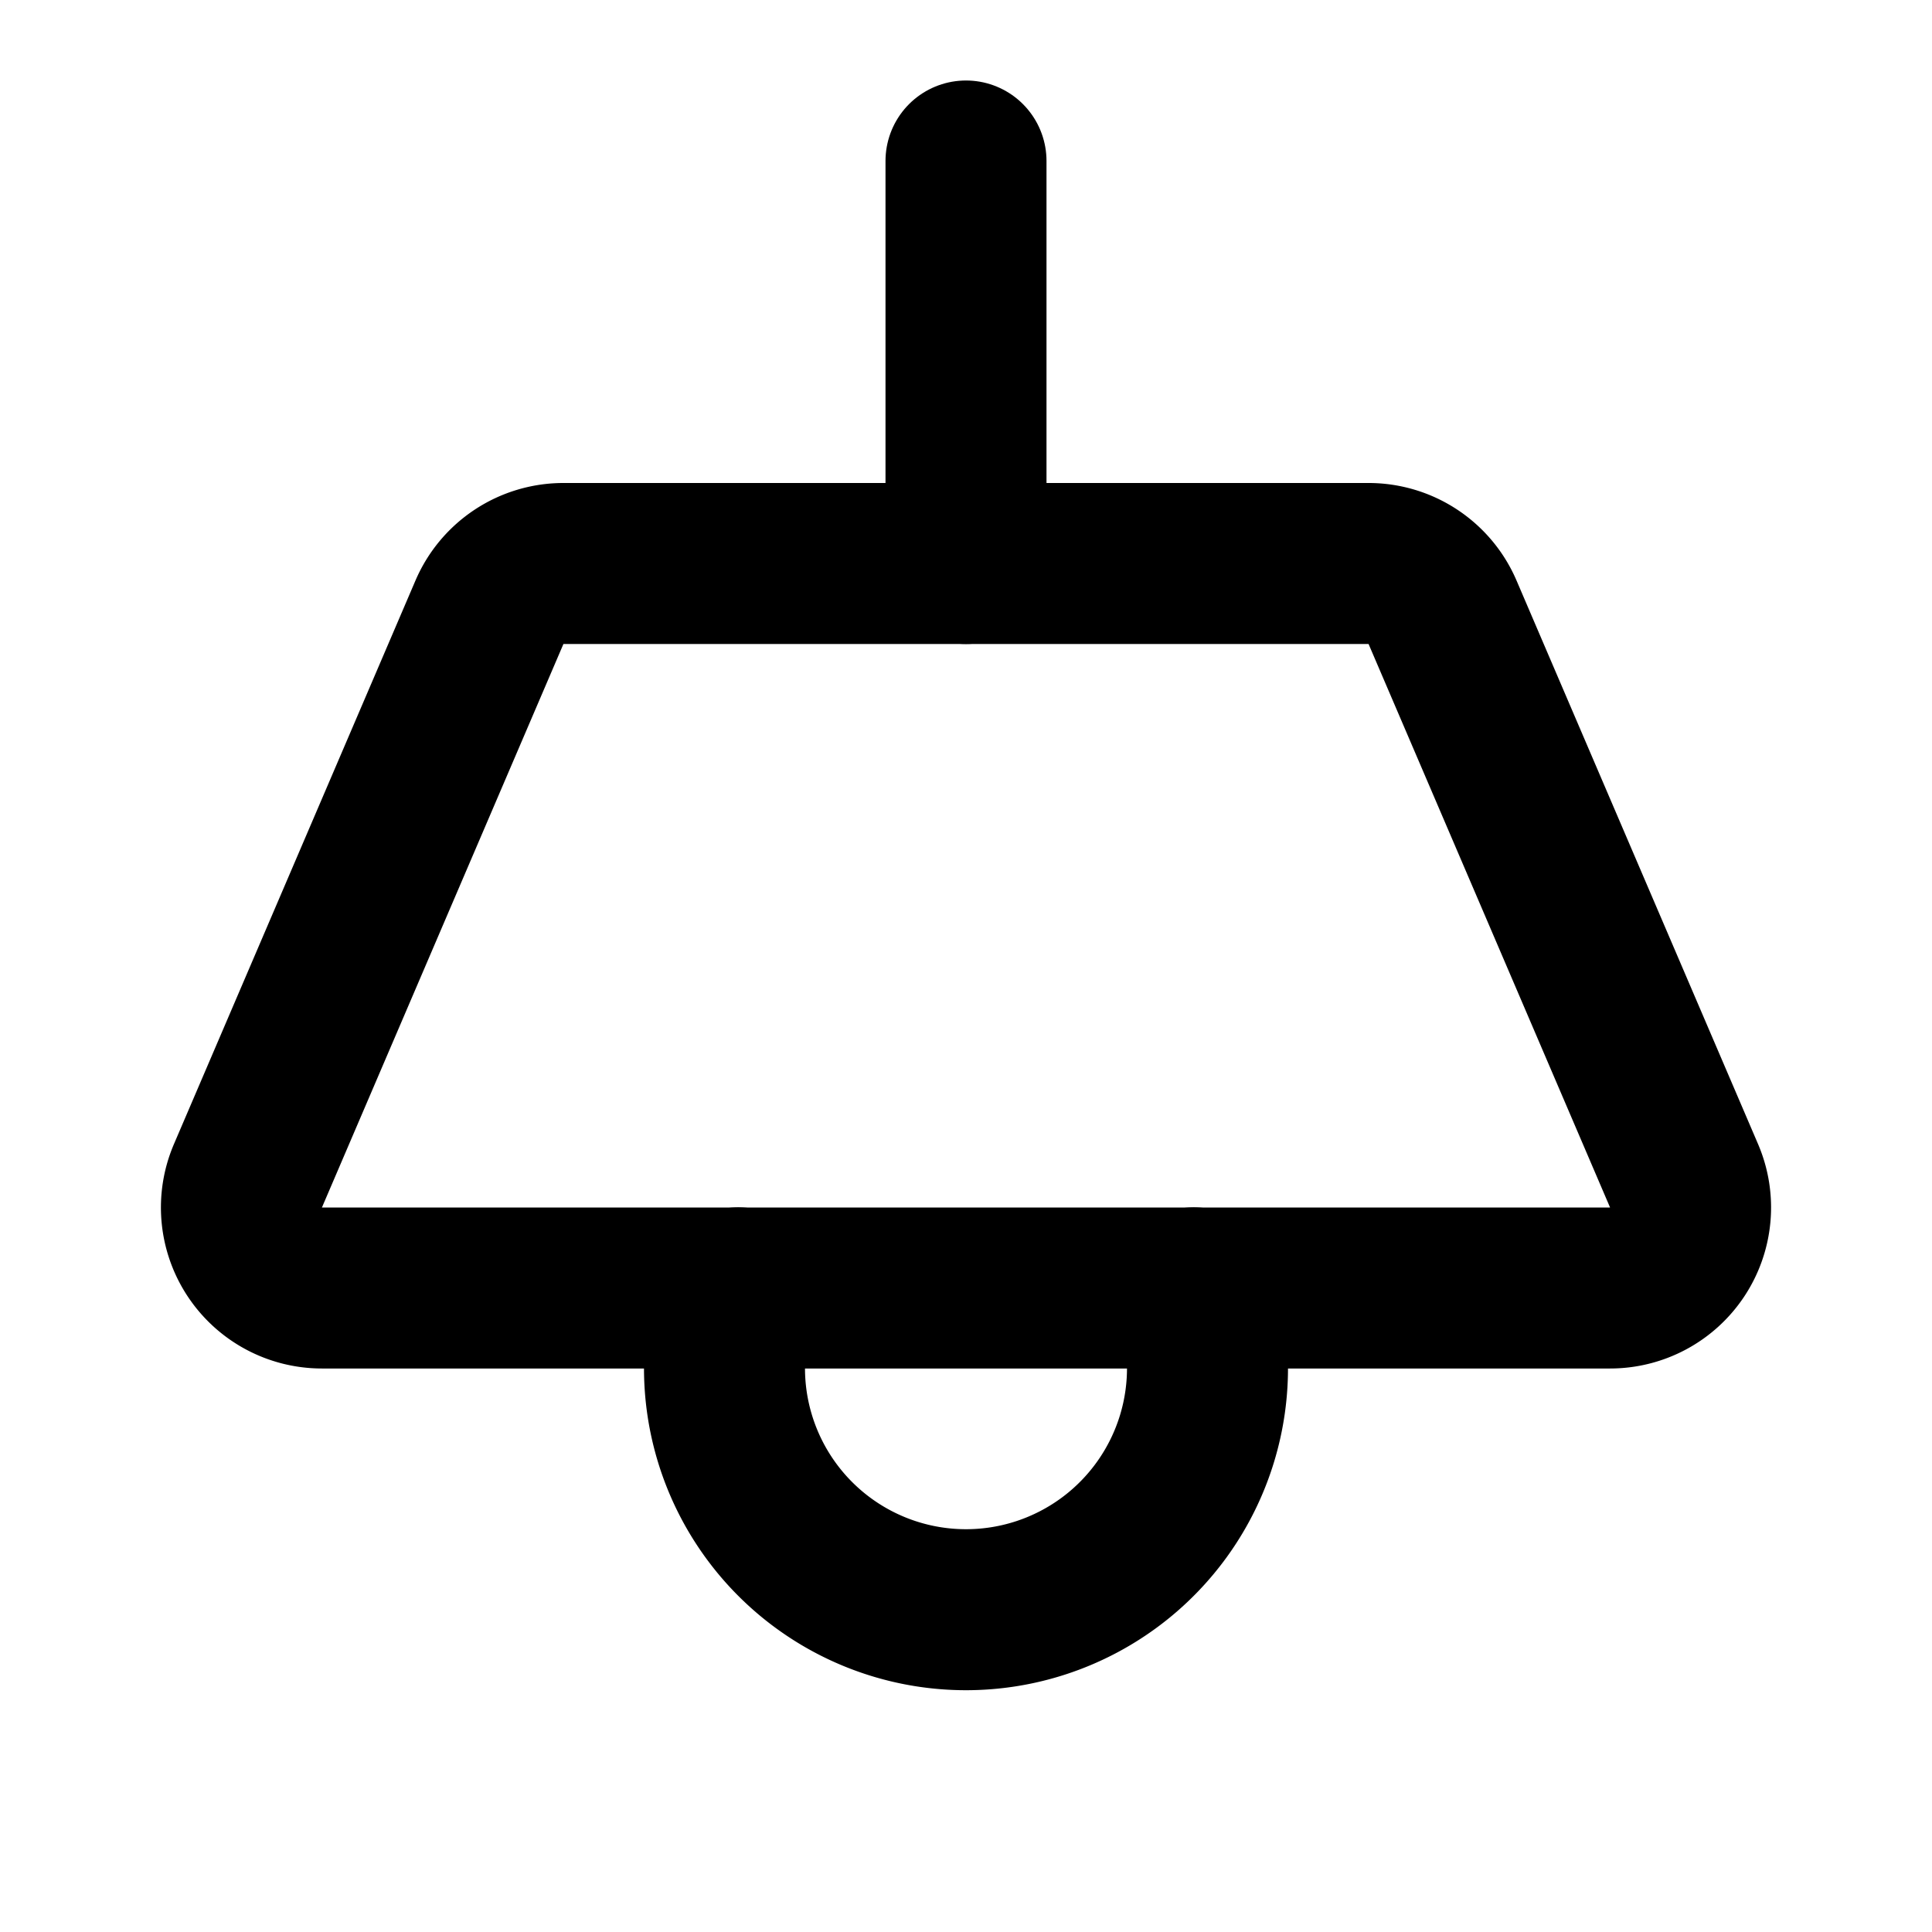
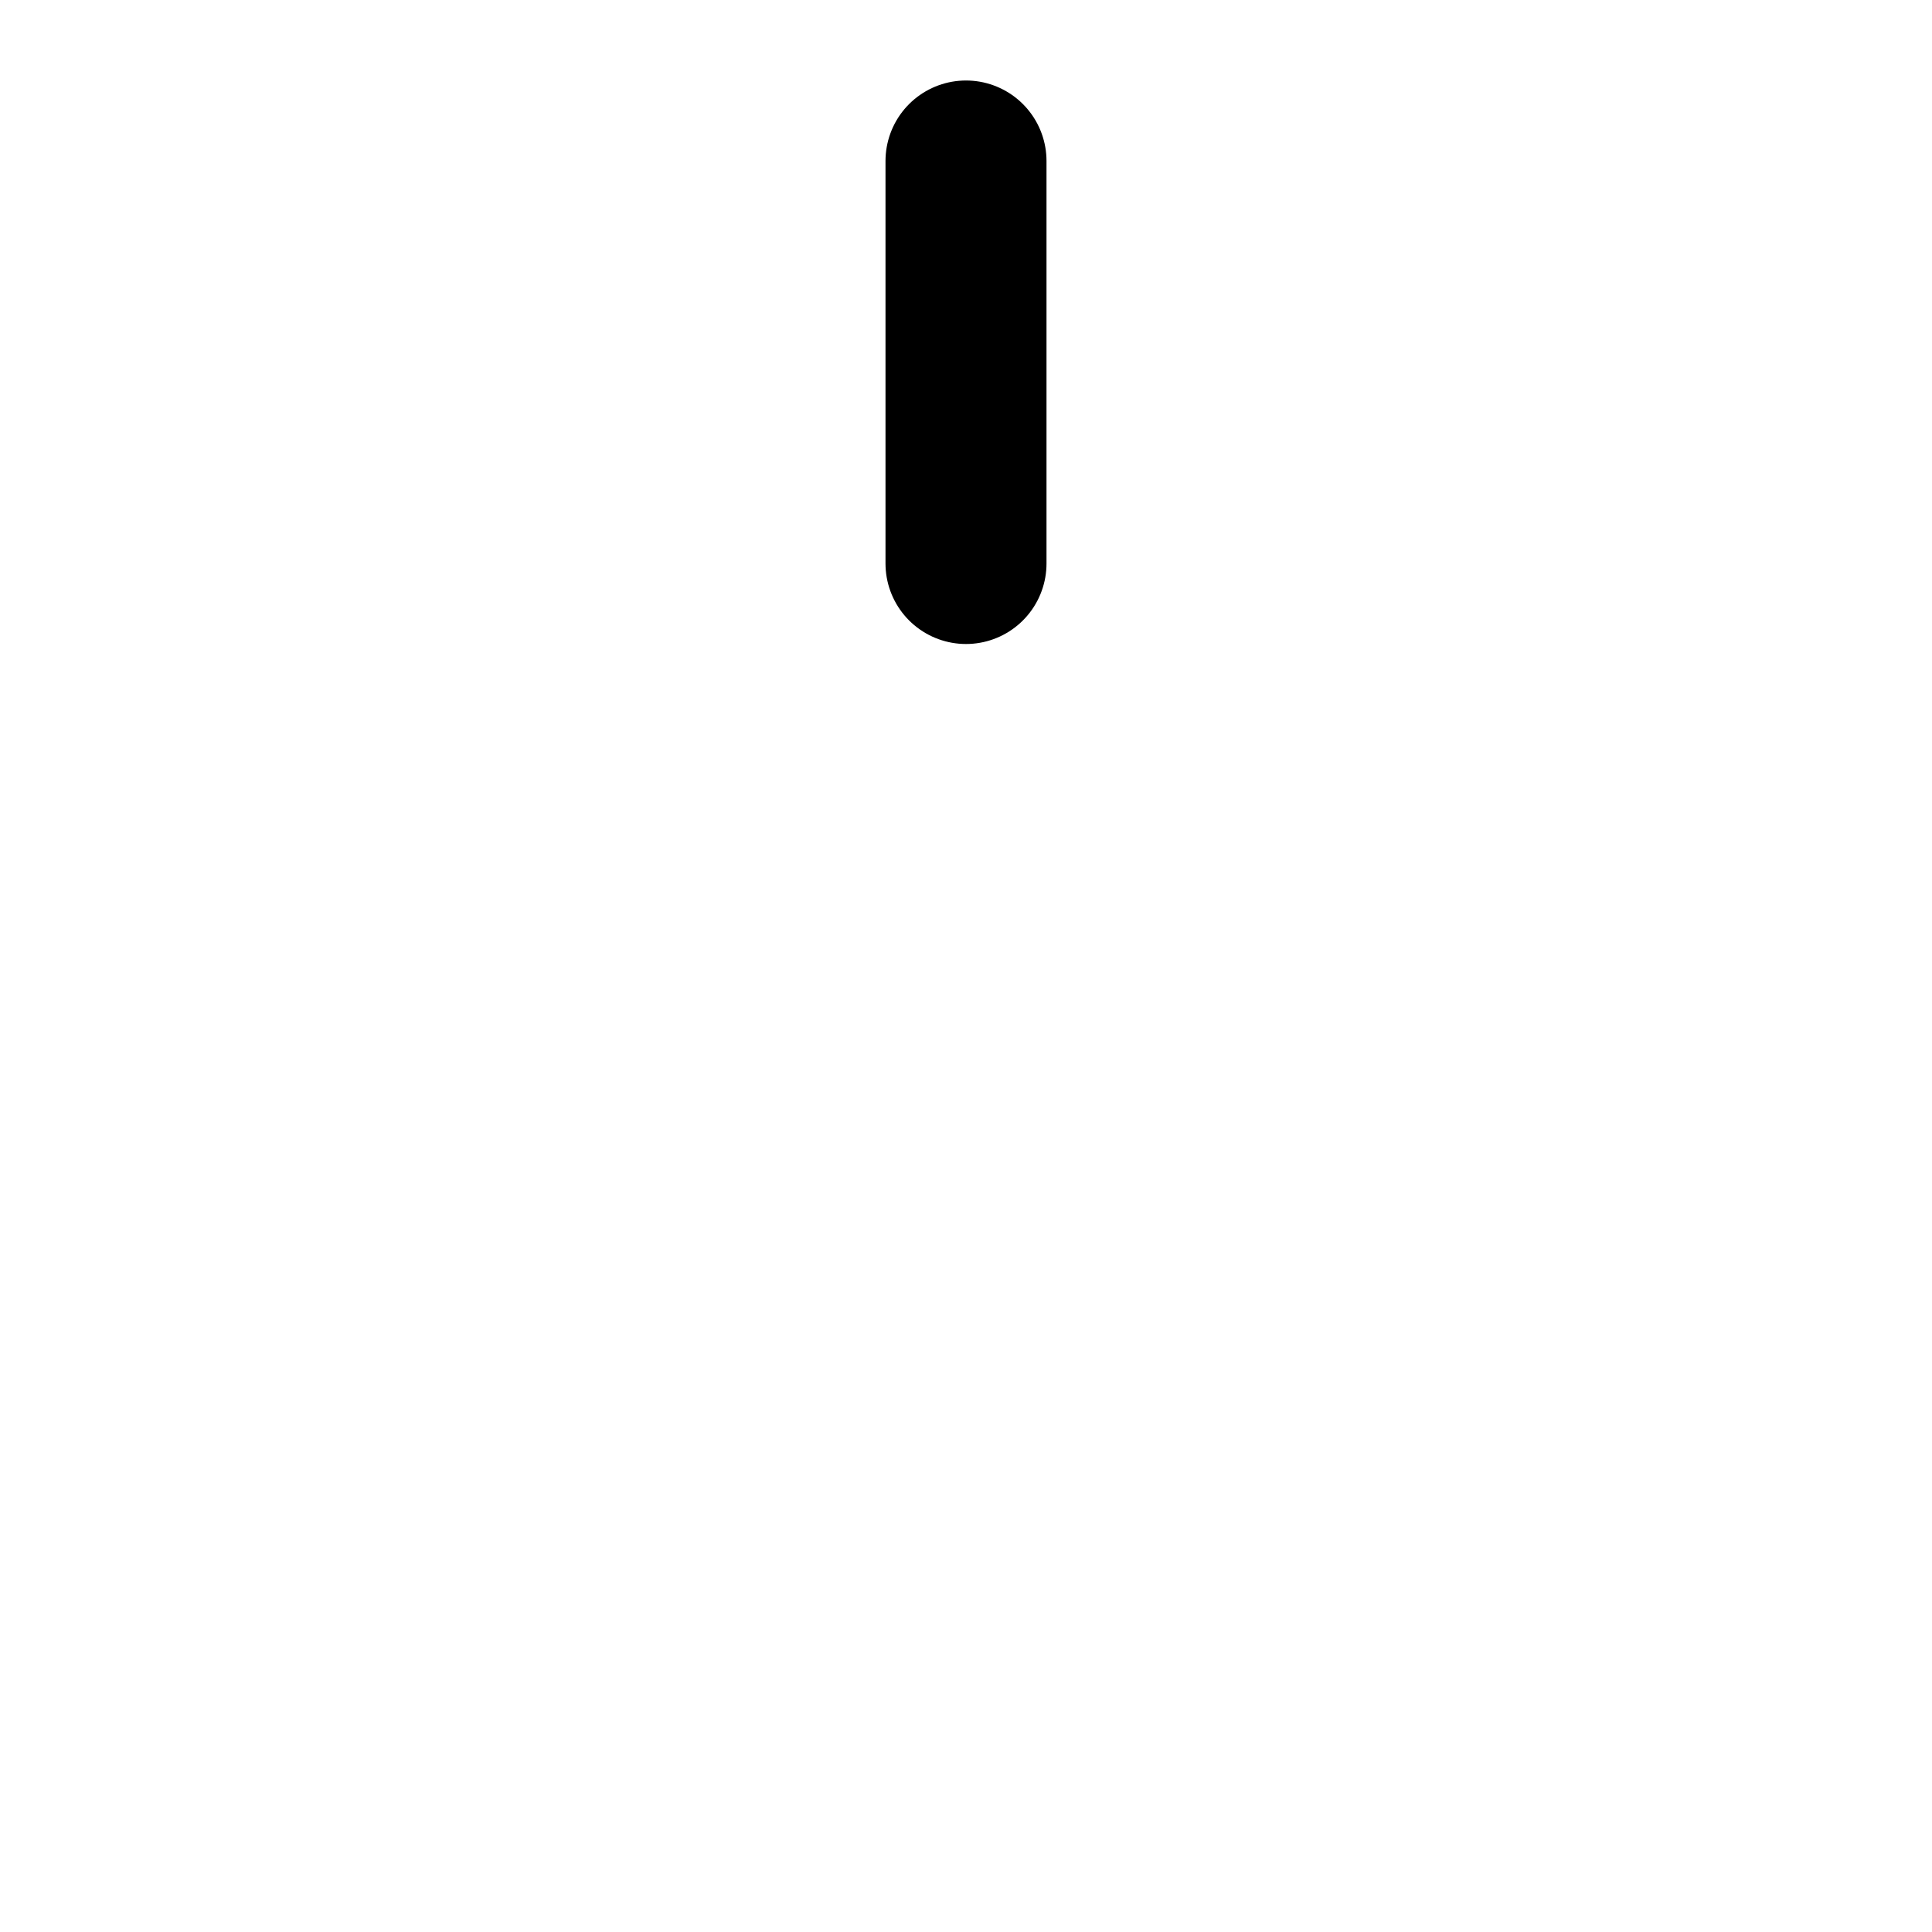
<svg xmlns="http://www.w3.org/2000/svg" width="24" height="24" viewBox="0 0 24 24" fill="none" stroke="currentColor" stroke-width="2" stroke-linecap="round" stroke-linejoin="round" class="lucide lucide-lamp-ceiling-icon lucide-lamp-ceiling">
  <path d="M12 2v5" />
-   <path d="M14.829 15.998a3 3 0 1 1-5.658 0" />
-   <path d="M20.92 14.606A1 1 0 0 1 20 16H4a1 1 0 0 1-.92-1.394l3-7A1 1 0 0 1 7 7h10a1 1 0 0 1 .92.606z" />
</svg>